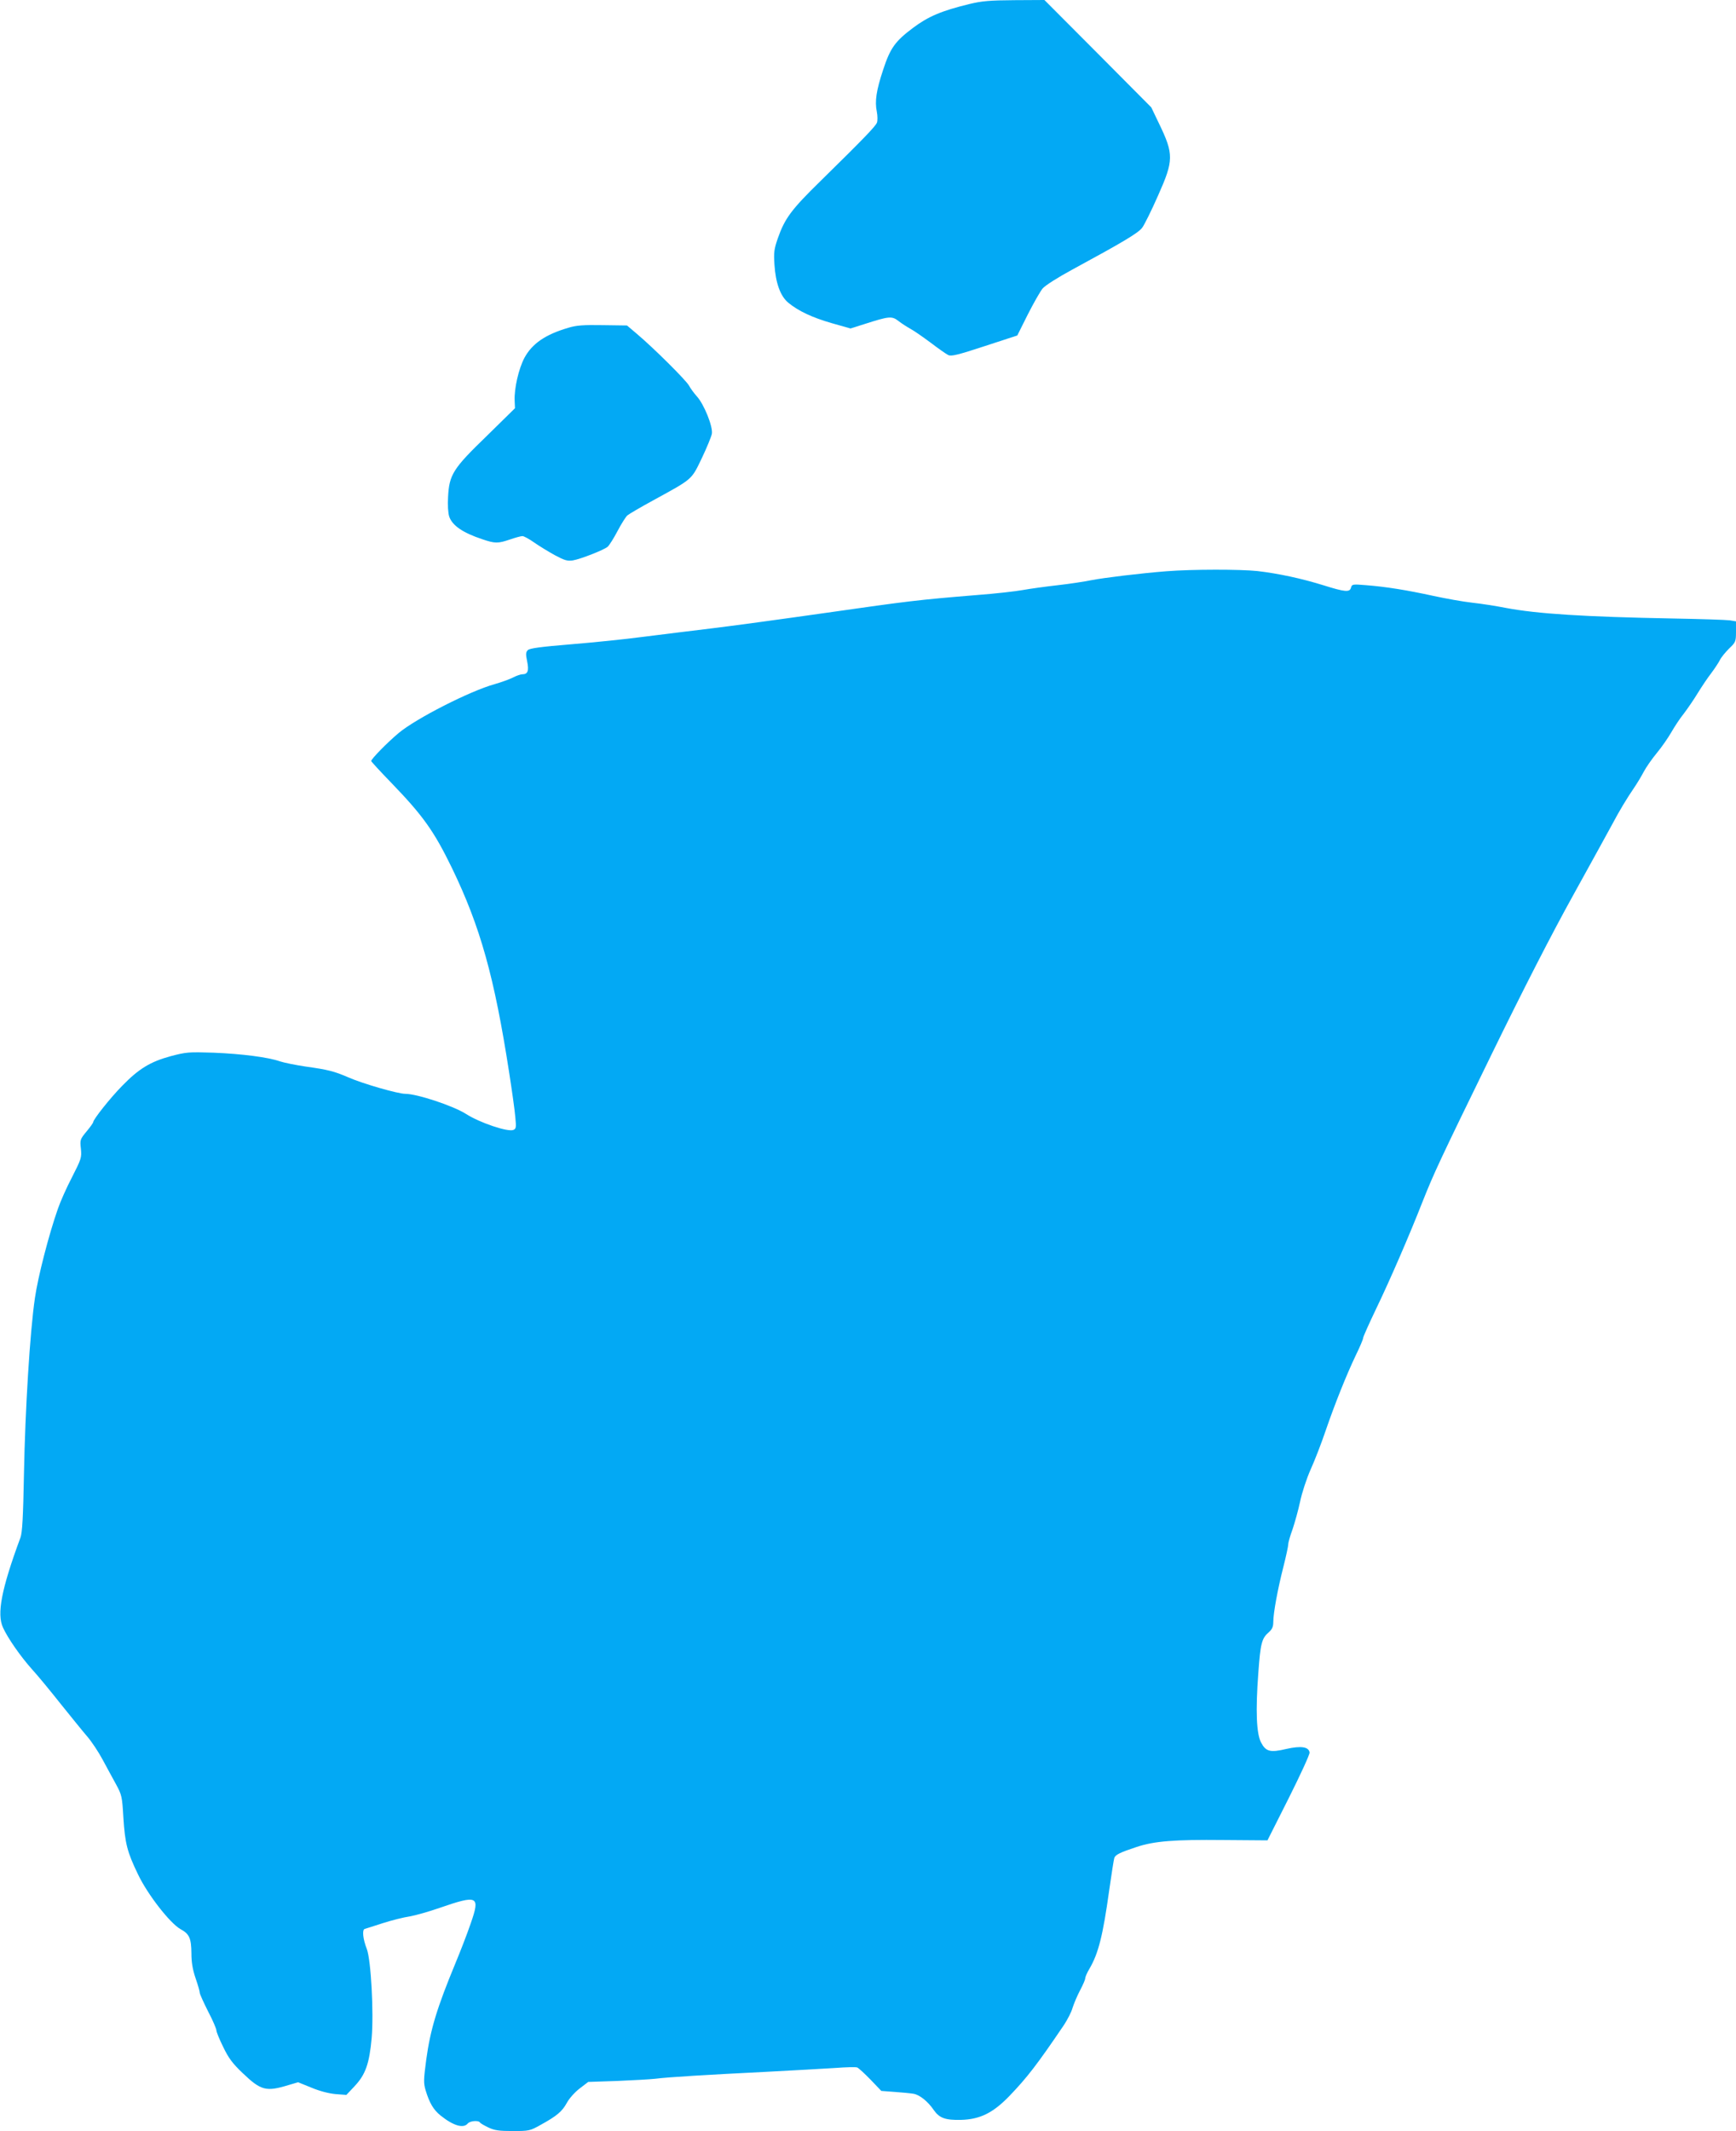
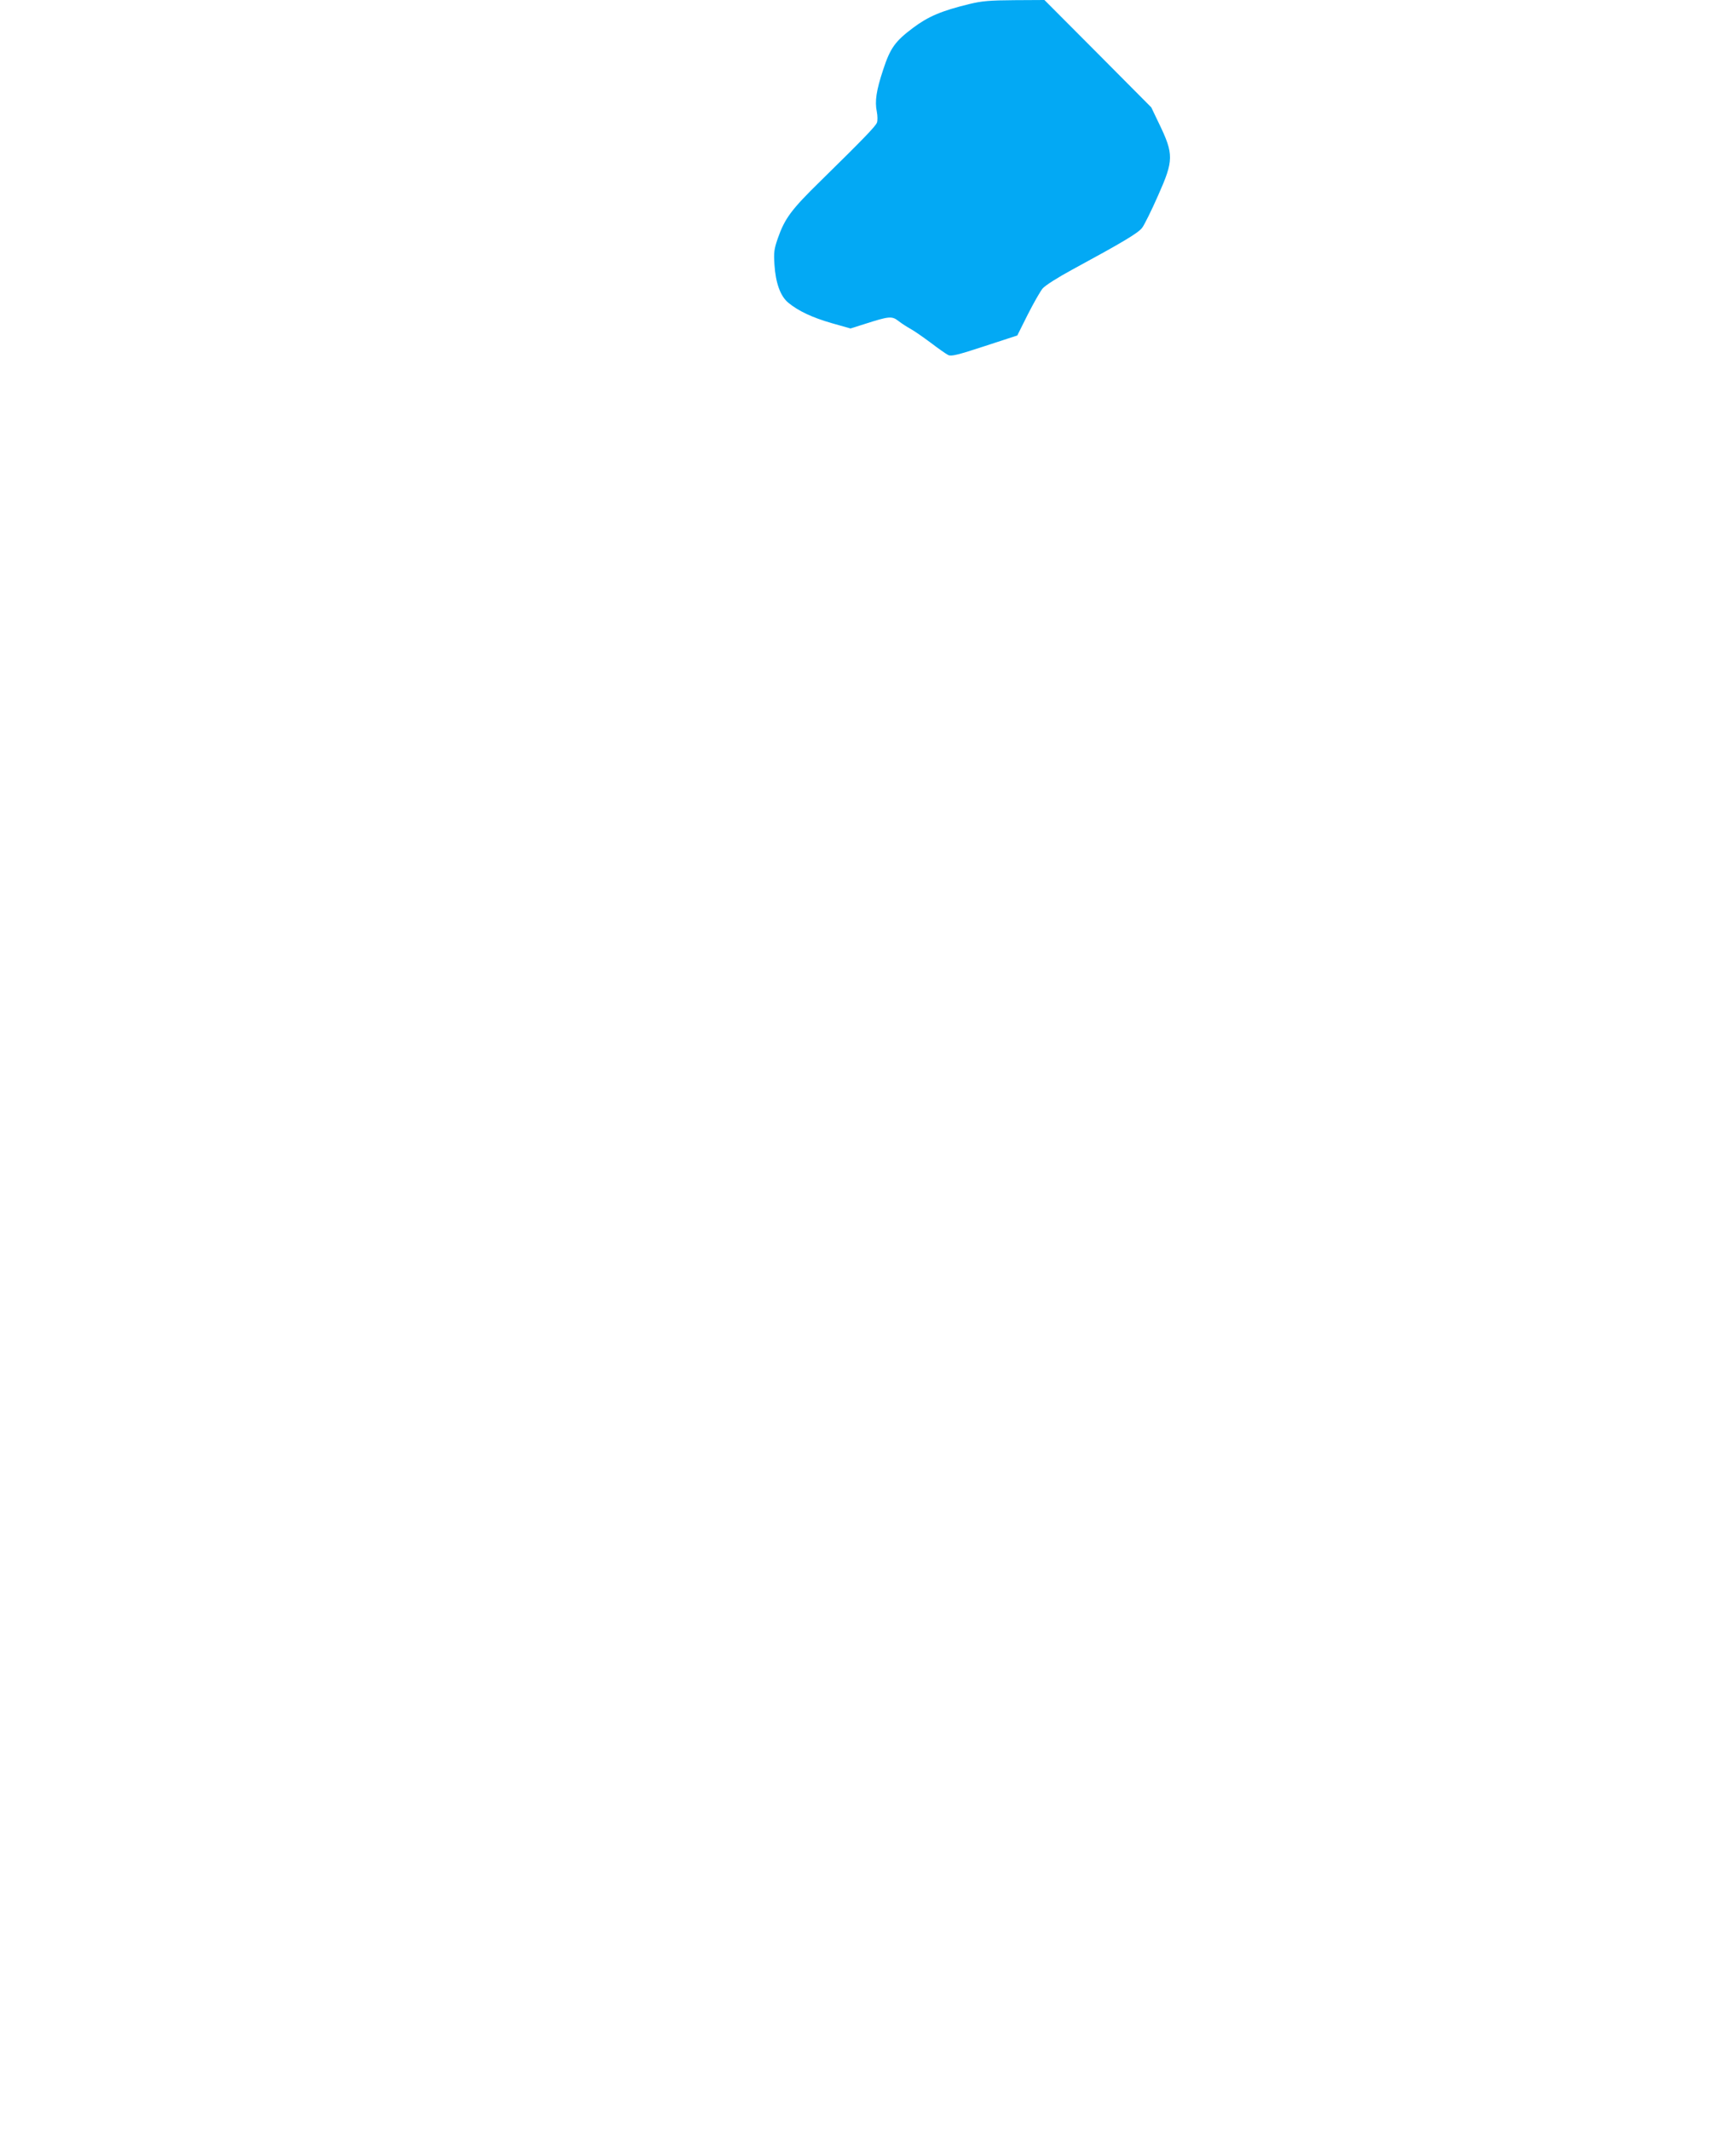
<svg xmlns="http://www.w3.org/2000/svg" version="1.0" width="1043pt" height="1280pt" viewBox="0 0 1043 1280" preserveAspectRatio="xMidYMid meet">
  <g transform="translate(0,1280) scale(0.1,-0.1)" fill="#03a9f4" stroke="none">
    <path d="M5825 12776 c-169 -41 -248 -75 -339 -143 -108 -81 -137 -121 -180 -252 -41 -124 -51 -189 -38 -252 5 -25 5 -54 1 -65 -8 -22 -80 -97 -339 -351 -176 -172 -215 -225 -257 -345 -22 -64 -25 -84 -20 -158 7 -110 36 -190 84 -229 60 -49 142 -88 260 -122 l113 -32 82 26 c150 48 166 50 206 19 19 -15 52 -36 72 -47 21 -11 75 -49 121 -83 46 -35 94 -69 107 -75 18 -8 57 1 218 54 l196 64 63 126 c35 69 75 139 89 156 15 18 92 67 179 114 306 166 397 220 420 252 13 18 56 104 95 193 94 211 95 247 5 433 l-46 96 -321 323 -321 322 -180 -1 c-149 -1 -195 -5 -270 -23z" />
-     <path d="M3414 10831 c-137 -40 -217 -95 -263 -180 -35 -66 -62 -184 -59 -257 l2 -46 -170 -167 c-203 -196 -225 -232 -232 -366 -3 -48 0 -97 7 -118 18 -53 81 -97 199 -136 76 -26 94 -26 167 -1 32 11 65 20 74 20 8 0 40 -17 71 -39 30 -21 86 -55 124 -76 58 -31 75 -36 108 -31 47 8 187 63 209 82 9 8 36 50 59 94 23 44 50 86 59 94 9 8 79 49 156 91 239 131 228 121 292 254 30 63 57 129 60 146 7 43 -48 179 -91 225 -17 19 -38 48 -46 63 -14 29 -212 226 -314 312 l-59 50 -146 2 c-115 2 -159 -1 -207 -16z" />
-     <path d="M7010 9369 c-164 -13 -376 -39 -454 -54 -39 -8 -129 -22 -201 -30 -71 -8 -166 -21 -210 -29 -44 -8 -168 -22 -275 -30 -354 -29 -411 -36 -900 -106 -267 -38 -582 -81 -700 -95 -118 -14 -300 -37 -405 -50 -104 -14 -300 -34 -435 -45 -183 -15 -248 -24 -259 -35 -12 -12 -13 -24 -4 -67 12 -58 4 -78 -29 -78 -10 0 -36 -9 -57 -20 -22 -11 -70 -28 -108 -39 -149 -41 -474 -207 -578 -294 -67 -56 -164 -155 -165 -168 0 -3 54 -62 120 -130 192 -199 257 -290 366 -514 170 -352 254 -652 343 -1227 17 -109 34 -229 37 -268 6 -62 5 -70 -12 -77 -34 -13 -201 43 -284 96 -77 49 -294 121 -365 121 -44 0 -256 61 -340 98 -88 38 -124 47 -260 66 -60 9 -129 23 -153 31 -71 25 -228 45 -397 52 -152 5 -165 4 -260 -21 -121 -33 -191 -75 -291 -178 -71 -72 -174 -202 -174 -218 0 -4 -18 -30 -40 -56 -39 -47 -40 -51 -34 -104 5 -53 3 -60 -53 -170 -33 -63 -71 -149 -85 -190 -55 -156 -120 -410 -138 -535 -30 -202 -59 -675 -66 -1055 -5 -266 -10 -354 -21 -385 -115 -311 -143 -459 -105 -541 29 -64 106 -174 173 -249 35 -38 113 -133 174 -210 62 -77 133 -165 159 -195 26 -30 68 -93 93 -140 25 -47 62 -114 81 -149 33 -61 36 -72 43 -195 10 -159 23 -210 89 -346 58 -121 191 -291 254 -327 54 -29 65 -55 66 -145 0 -54 7 -97 25 -150 14 -40 25 -79 25 -87 0 -8 23 -58 50 -112 28 -53 50 -105 50 -114 0 -9 18 -54 41 -100 32 -67 56 -99 118 -158 109 -104 140 -112 274 -71 l58 17 79 -32 c50 -21 104 -35 145 -39 l66 -5 49 52 c66 70 89 135 103 290 13 153 -4 467 -29 534 -24 61 -29 116 -13 121 8 2 57 18 110 35 53 17 125 35 160 40 35 6 116 29 179 51 232 80 246 73 188 -93 -21 -62 -63 -170 -93 -242 -109 -264 -149 -393 -174 -575 -16 -122 -17 -140 -4 -185 23 -76 47 -117 89 -151 77 -62 138 -80 164 -49 13 16 65 21 74 6 3 -5 26 -18 51 -30 36 -17 64 -21 146 -21 97 0 103 1 167 37 98 54 129 80 158 133 14 26 48 64 77 86 l51 39 177 6 c97 4 199 10 225 13 77 10 313 24 654 41 173 9 367 20 430 24 63 5 122 6 130 3 8 -3 44 -36 80 -73 l65 -68 80 -6 c44 -3 95 -8 113 -11 37 -6 87 -46 123 -99 33 -47 69 -60 162 -58 114 3 192 41 290 142 109 113 170 193 330 429 20 31 44 76 51 102 8 25 28 73 45 105 17 32 31 64 31 72 0 8 11 34 25 57 54 92 81 198 119 471 14 99 28 188 31 196 7 19 36 33 133 65 108 36 228 45 522 42 l265 -2 128 254 c70 140 127 263 125 274 -5 34 -51 41 -140 21 -97 -23 -123 -16 -152 40 -27 53 -33 187 -16 415 13 182 21 210 64 247 19 17 26 32 26 60 0 55 27 200 61 333 16 63 29 124 29 135 0 11 12 52 26 90 13 39 34 113 45 165 11 53 39 139 64 195 25 55 65 159 89 230 56 163 124 333 181 453 25 51 45 98 45 106 0 7 36 87 79 177 82 170 199 440 277 639 69 174 103 247 417 890 189 387 360 721 490 955 109 198 215 389 234 425 40 76 88 156 132 220 17 25 43 68 57 95 15 28 50 78 79 113 29 35 67 90 86 123 19 33 52 84 75 112 22 29 60 84 83 122 24 39 60 93 81 120 21 28 45 64 53 80 8 17 34 48 56 70 39 37 41 42 41 101 l0 62 -37 6 c-21 3 -173 8 -338 11 -537 10 -820 28 -1010 64 -55 11 -145 25 -200 31 -55 6 -160 25 -234 41 -160 35 -286 55 -402 64 -82 7 -86 6 -92 -14 -7 -30 -36 -27 -167 14 -129 40 -267 70 -395 85 -104 11 -392 11 -545 -1z" />
  </g>
</svg>